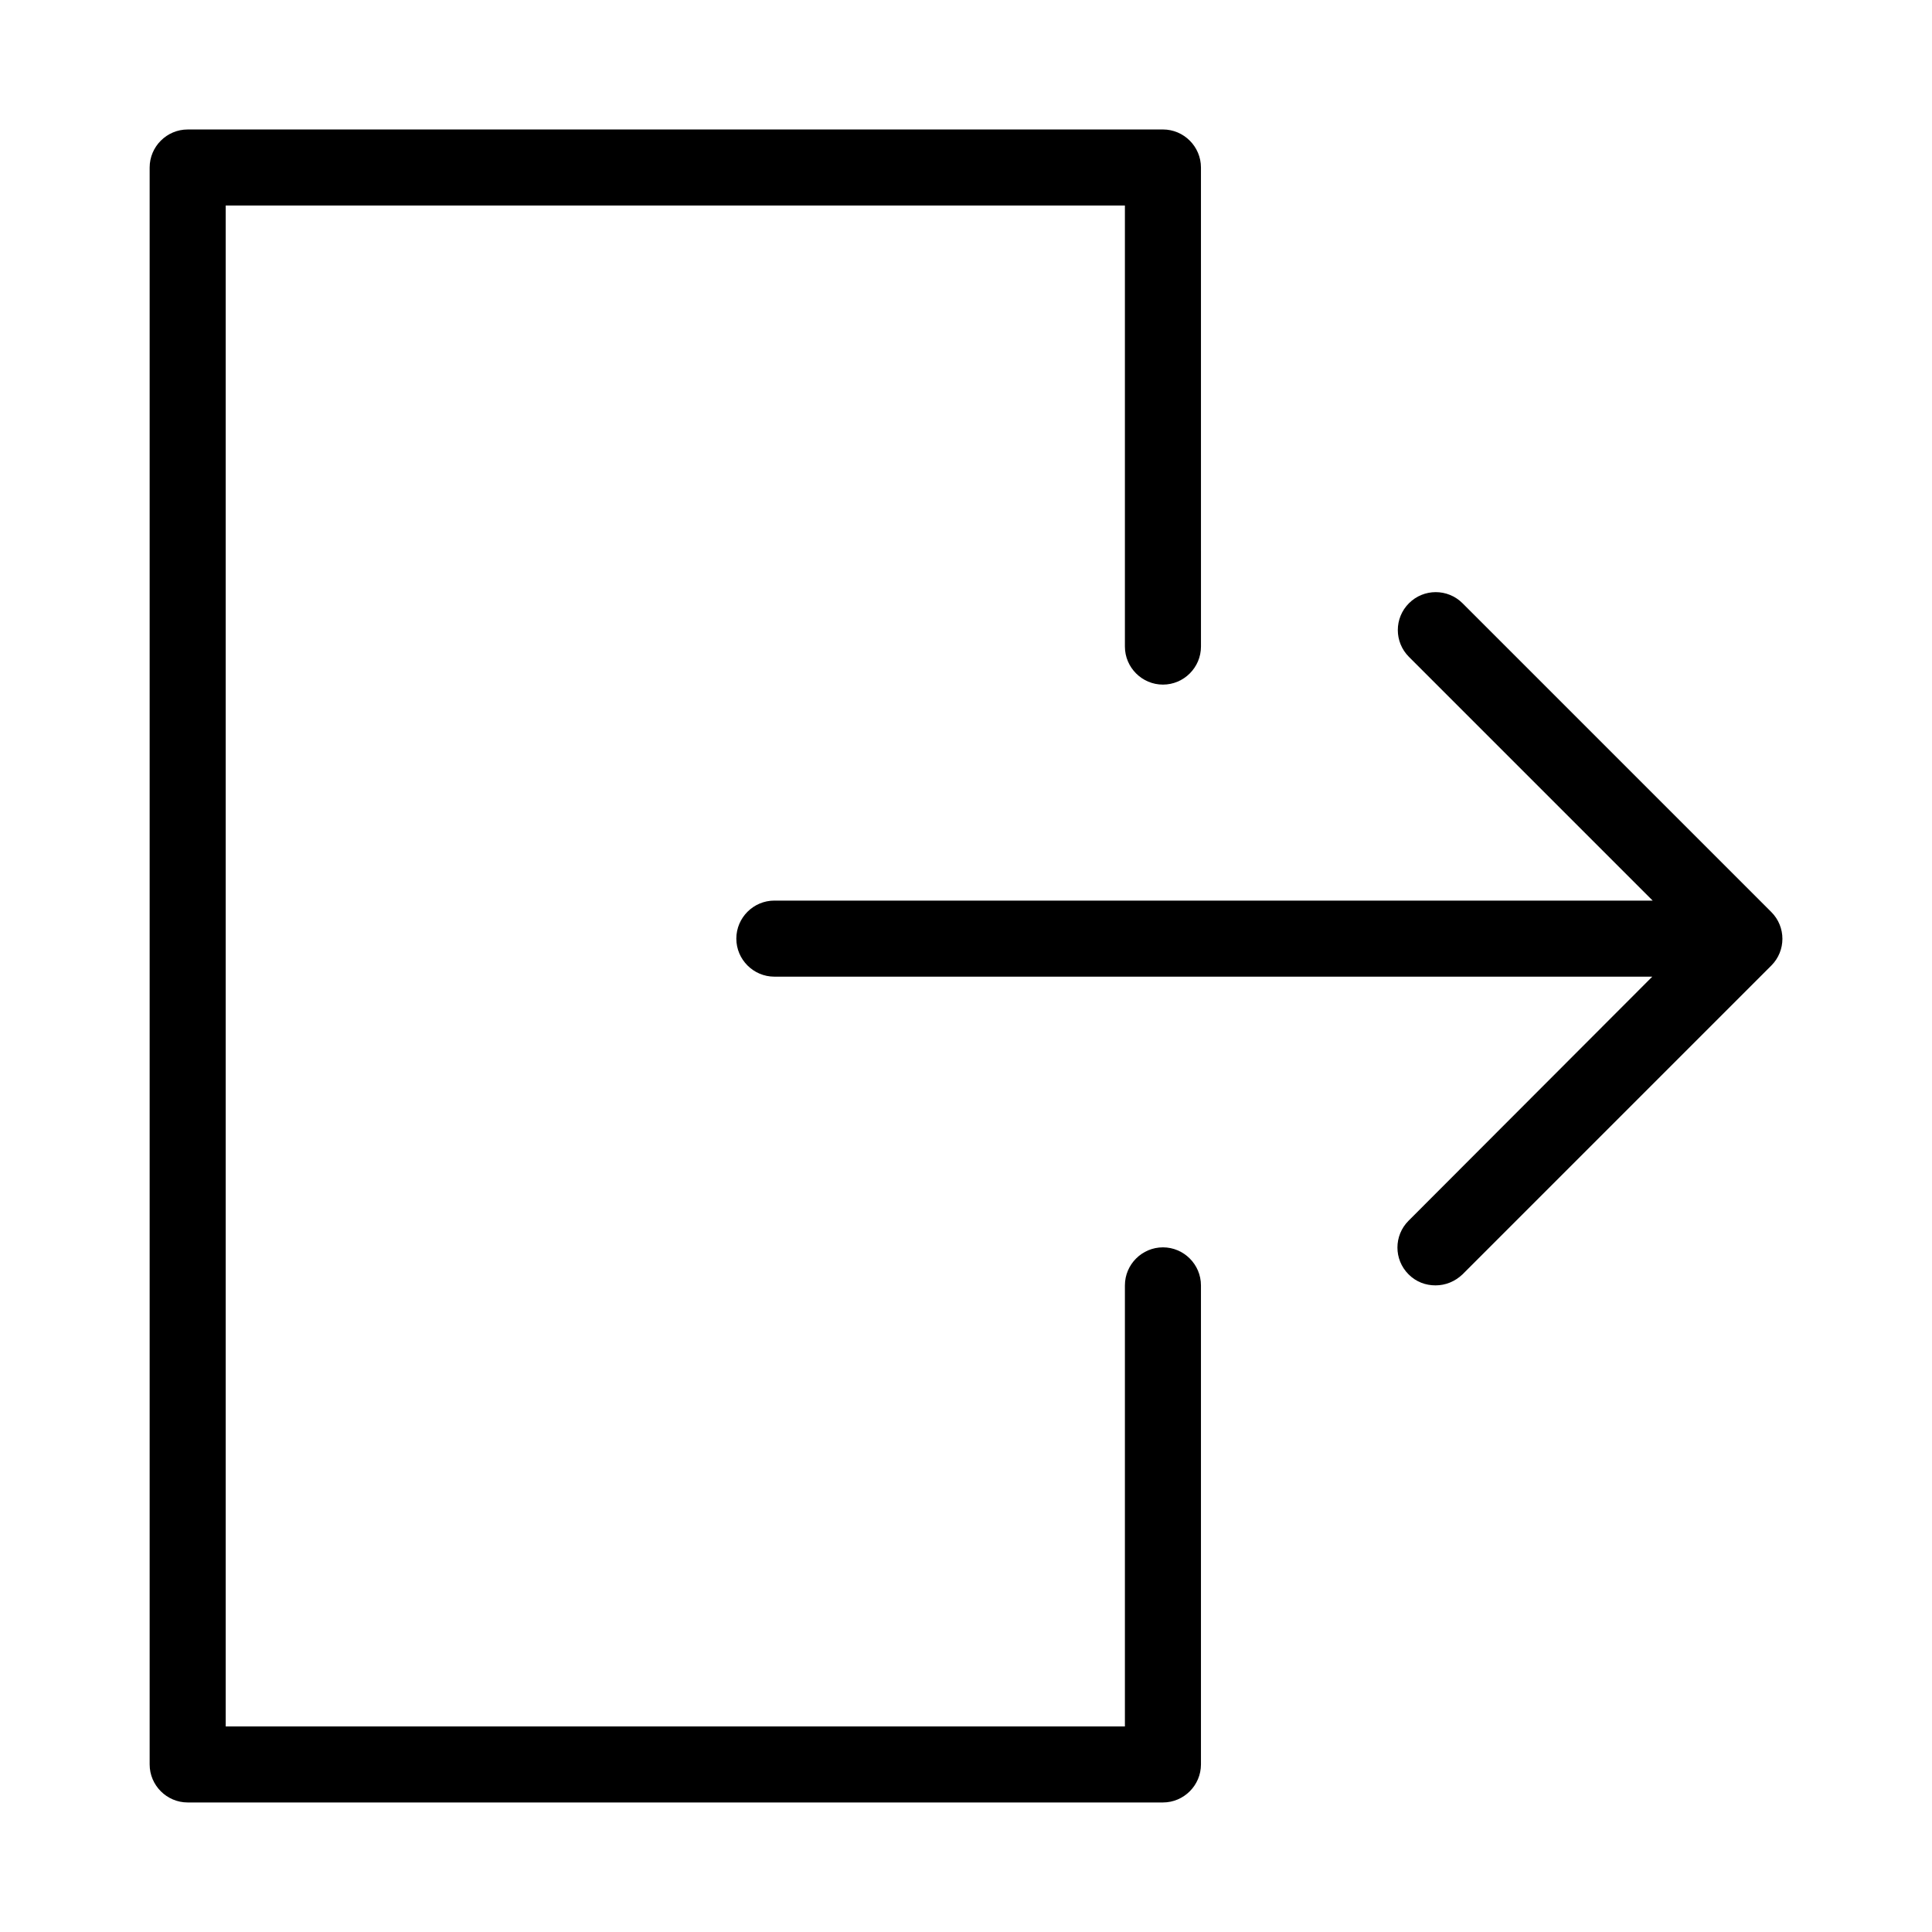
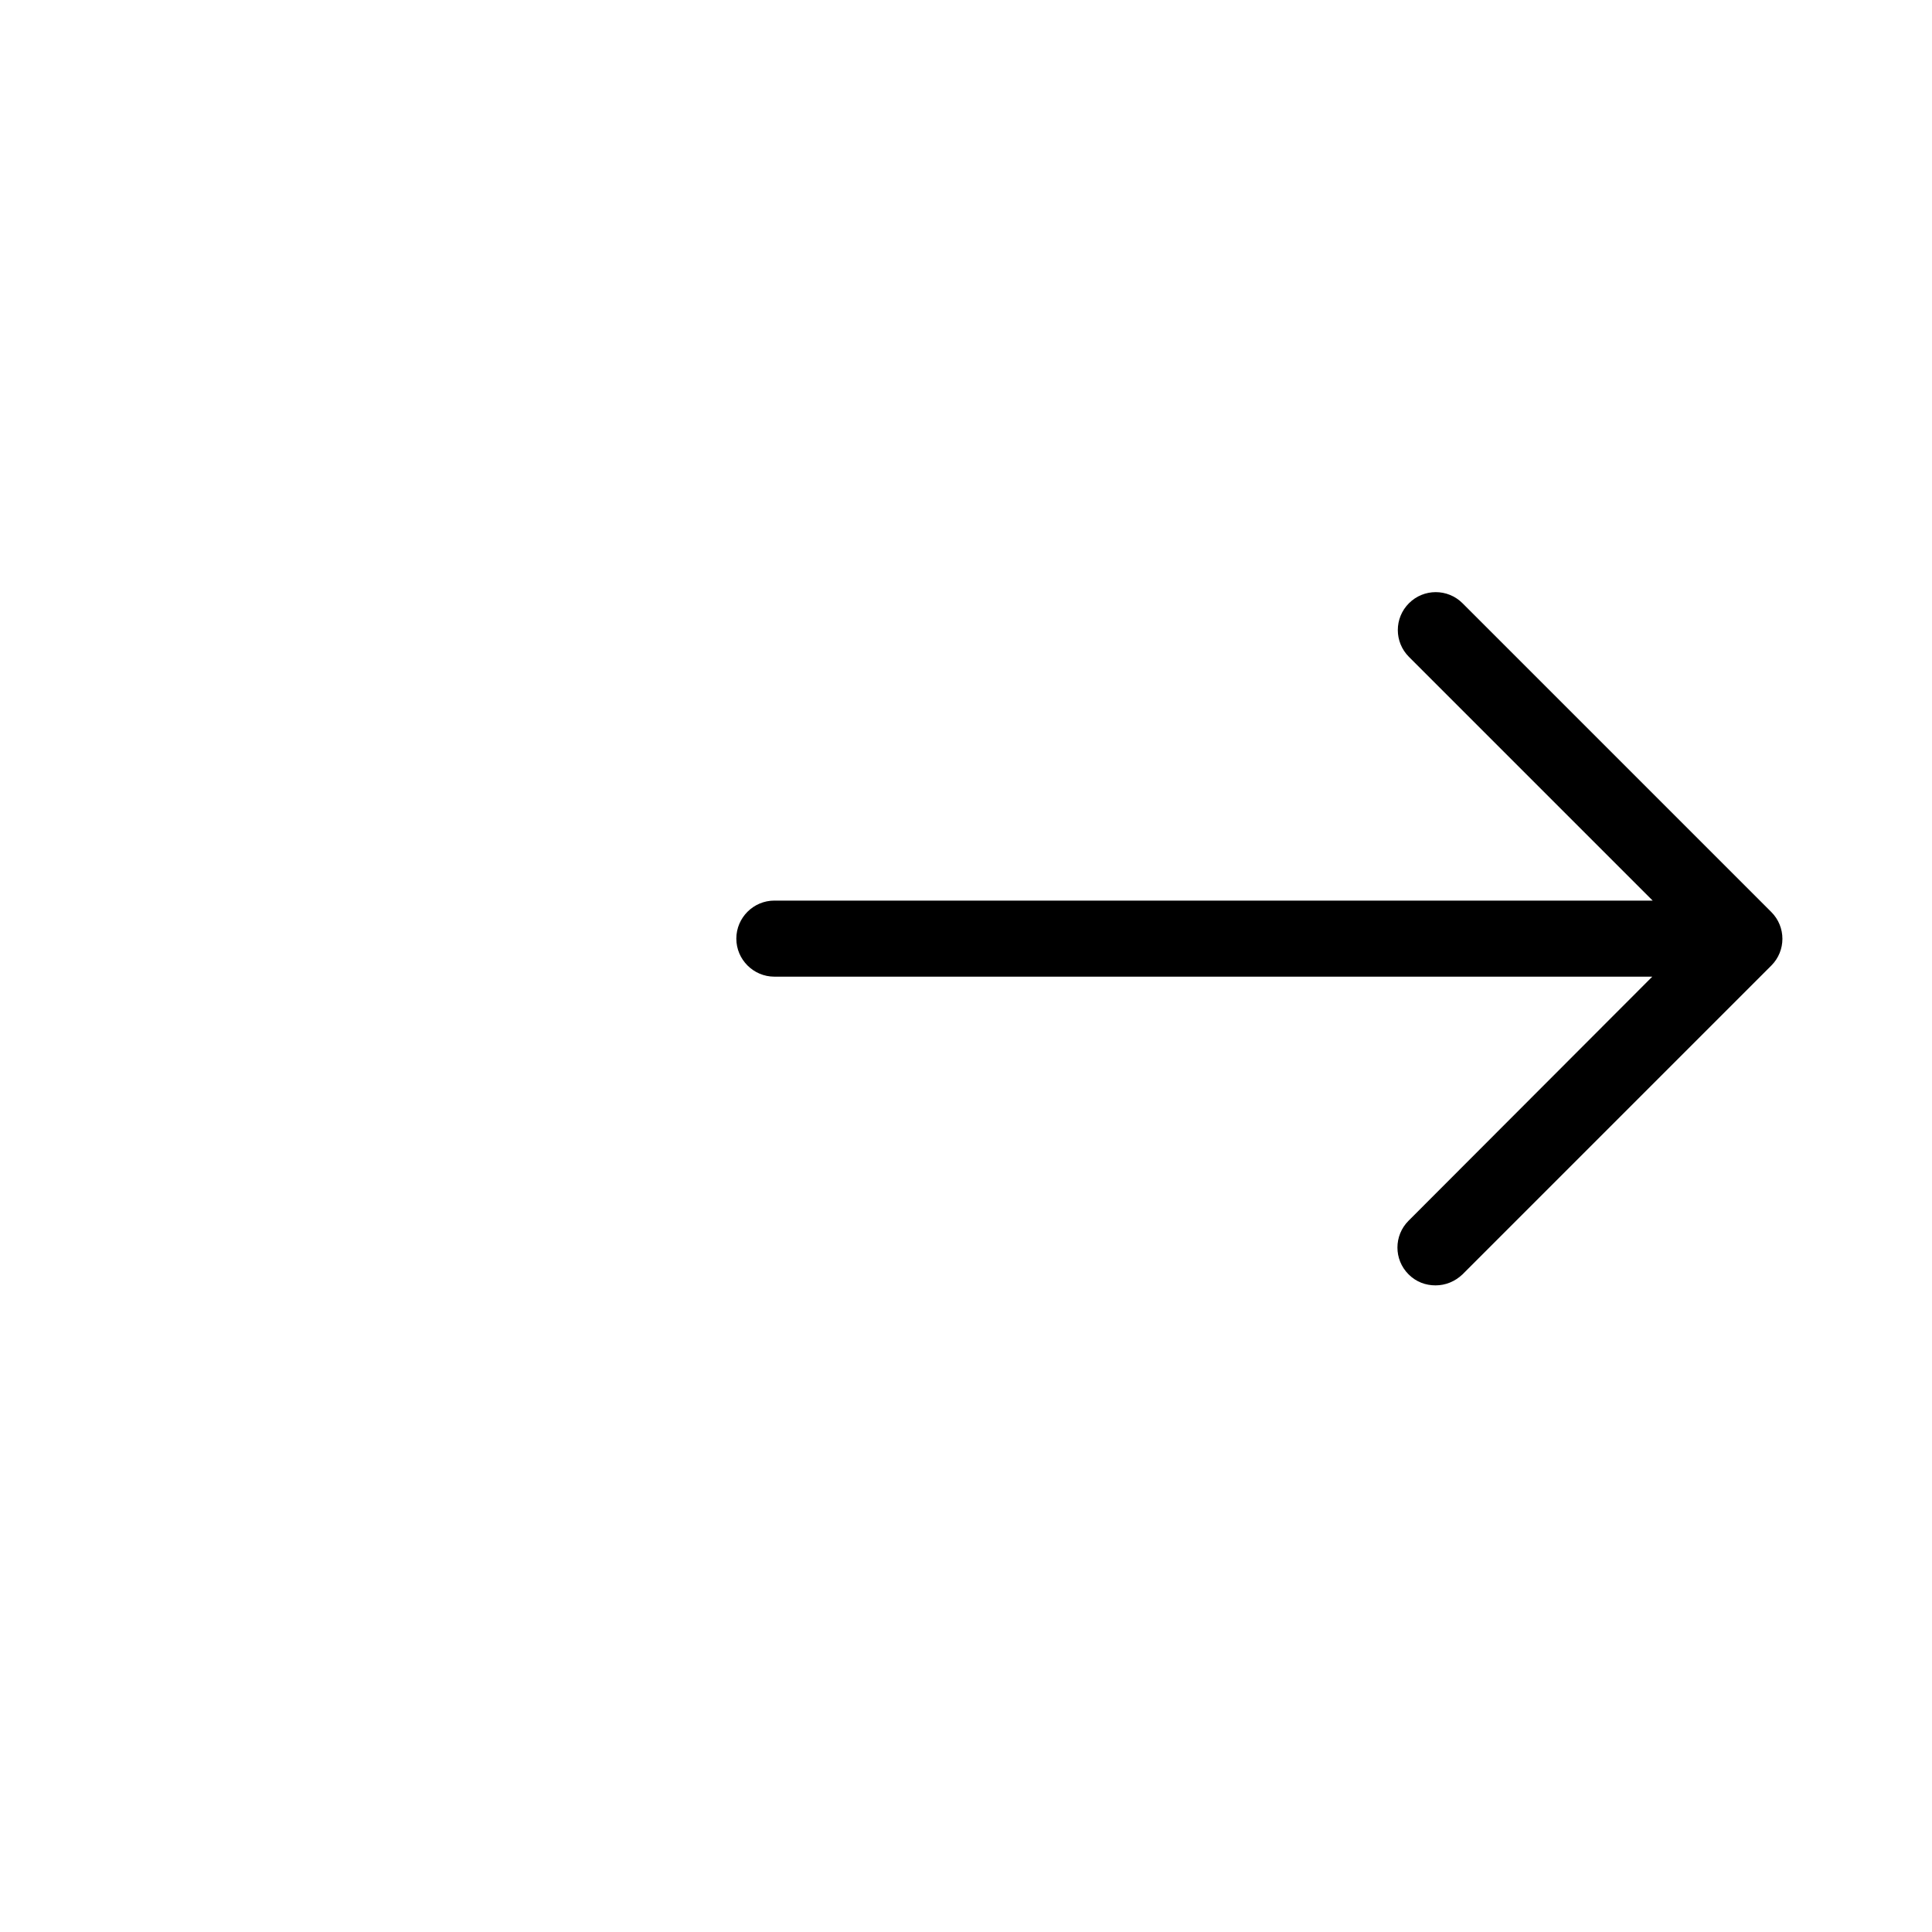
<svg xmlns="http://www.w3.org/2000/svg" fill="#000000" width="800px" height="800px" version="1.1" viewBox="144 144 512 512">
  <g>
    <path d="m613.41 385.69-81.82-81.82c-3.93-3.93-10.277-3.93-14.207 0-3.93 3.93-3.93 10.277 0 14.207l64.59 64.59h-232.76c-5.543 0-10.078 4.535-10.078 10.078 0 5.543 4.535 10.078 10.078 10.078h232.66l-64.59 64.684c-3.93 3.93-3.93 10.277 0 14.207 2.016 2.016 4.535 2.922 7.152 2.922 2.621 0 5.141-1.008 7.152-2.922l81.82-81.82c3.934-3.926 3.934-10.273 0.004-14.203z" />
-     <path d="m452.19 474.56c-5.543 0-10.078 4.535-10.078 10.078v116.88h-238.3v-403.05h238.3v116.88c0 5.543 4.535 10.078 10.078 10.078 5.543 0 10.078-4.535 10.078-10.078l-0.004-126.96c0-5.543-4.535-10.078-10.078-10.078l-258.45 0.004c-5.543 0-10.078 4.535-10.078 10.078v423.2c0 5.543 4.535 10.078 10.078 10.078h258.45c5.543 0 10.078-4.535 10.078-10.078v-126.96c0-5.539-4.535-10.074-10.078-10.074z" />
  </g>
</svg>